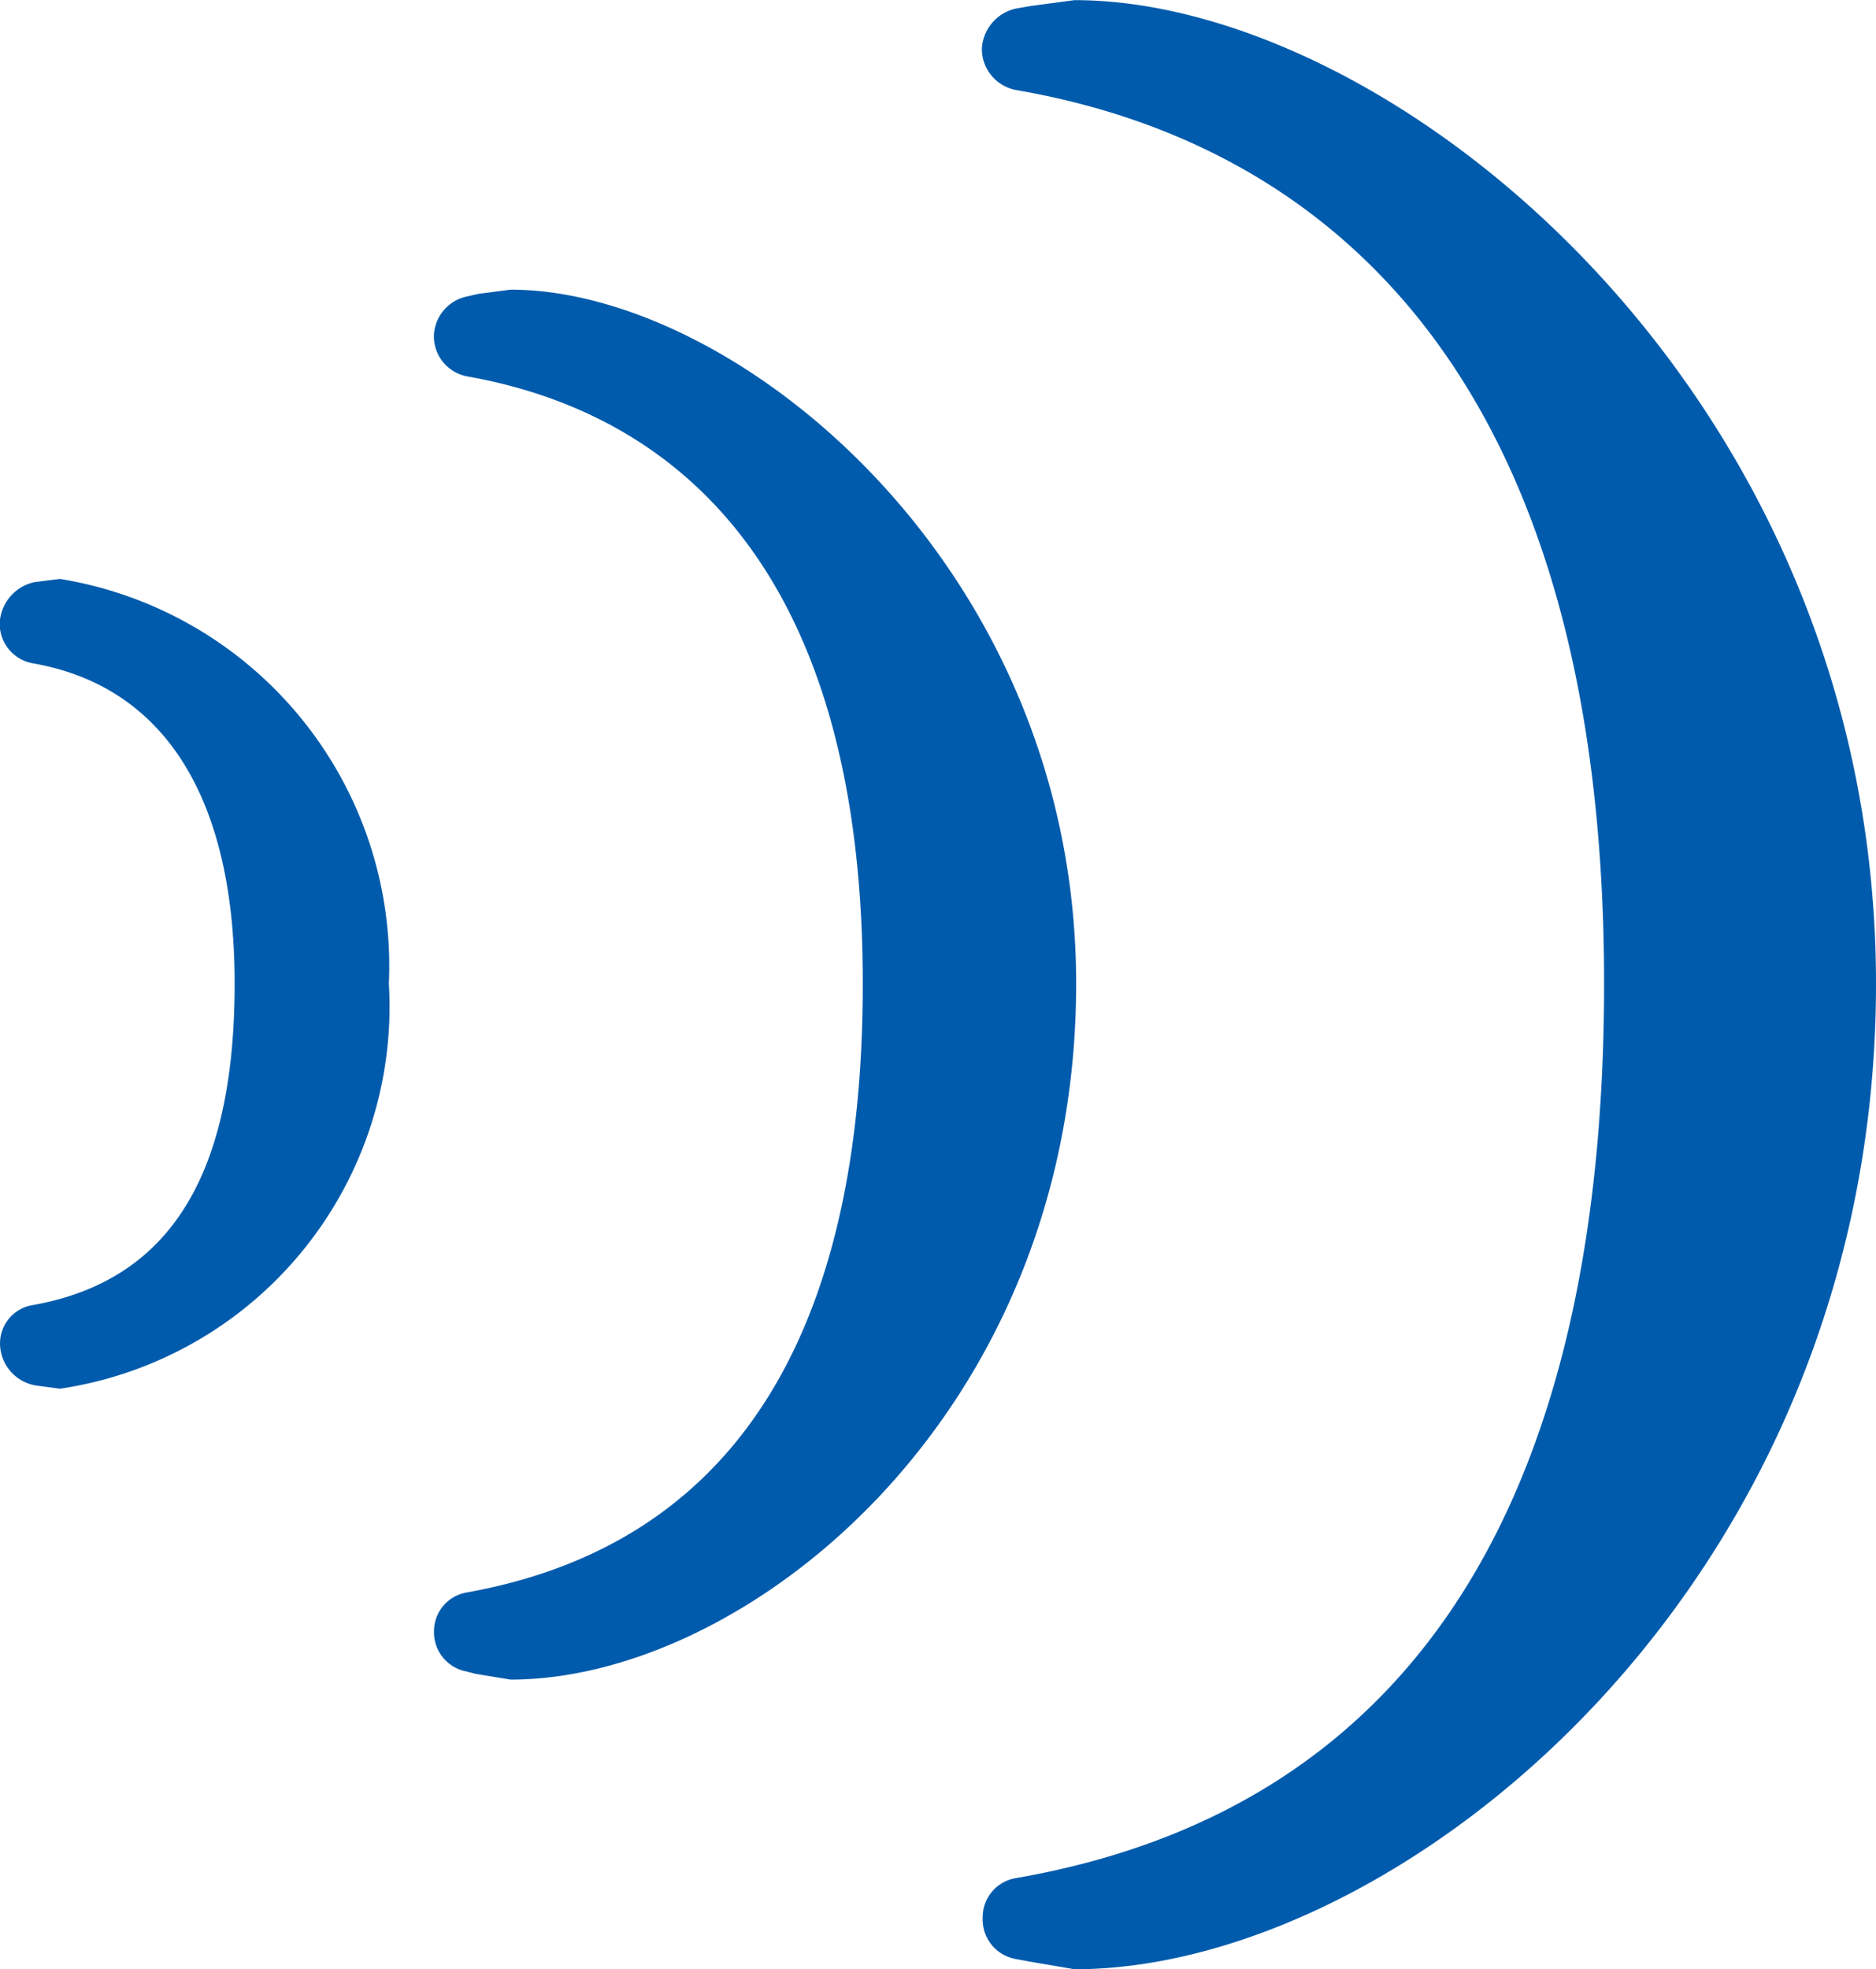
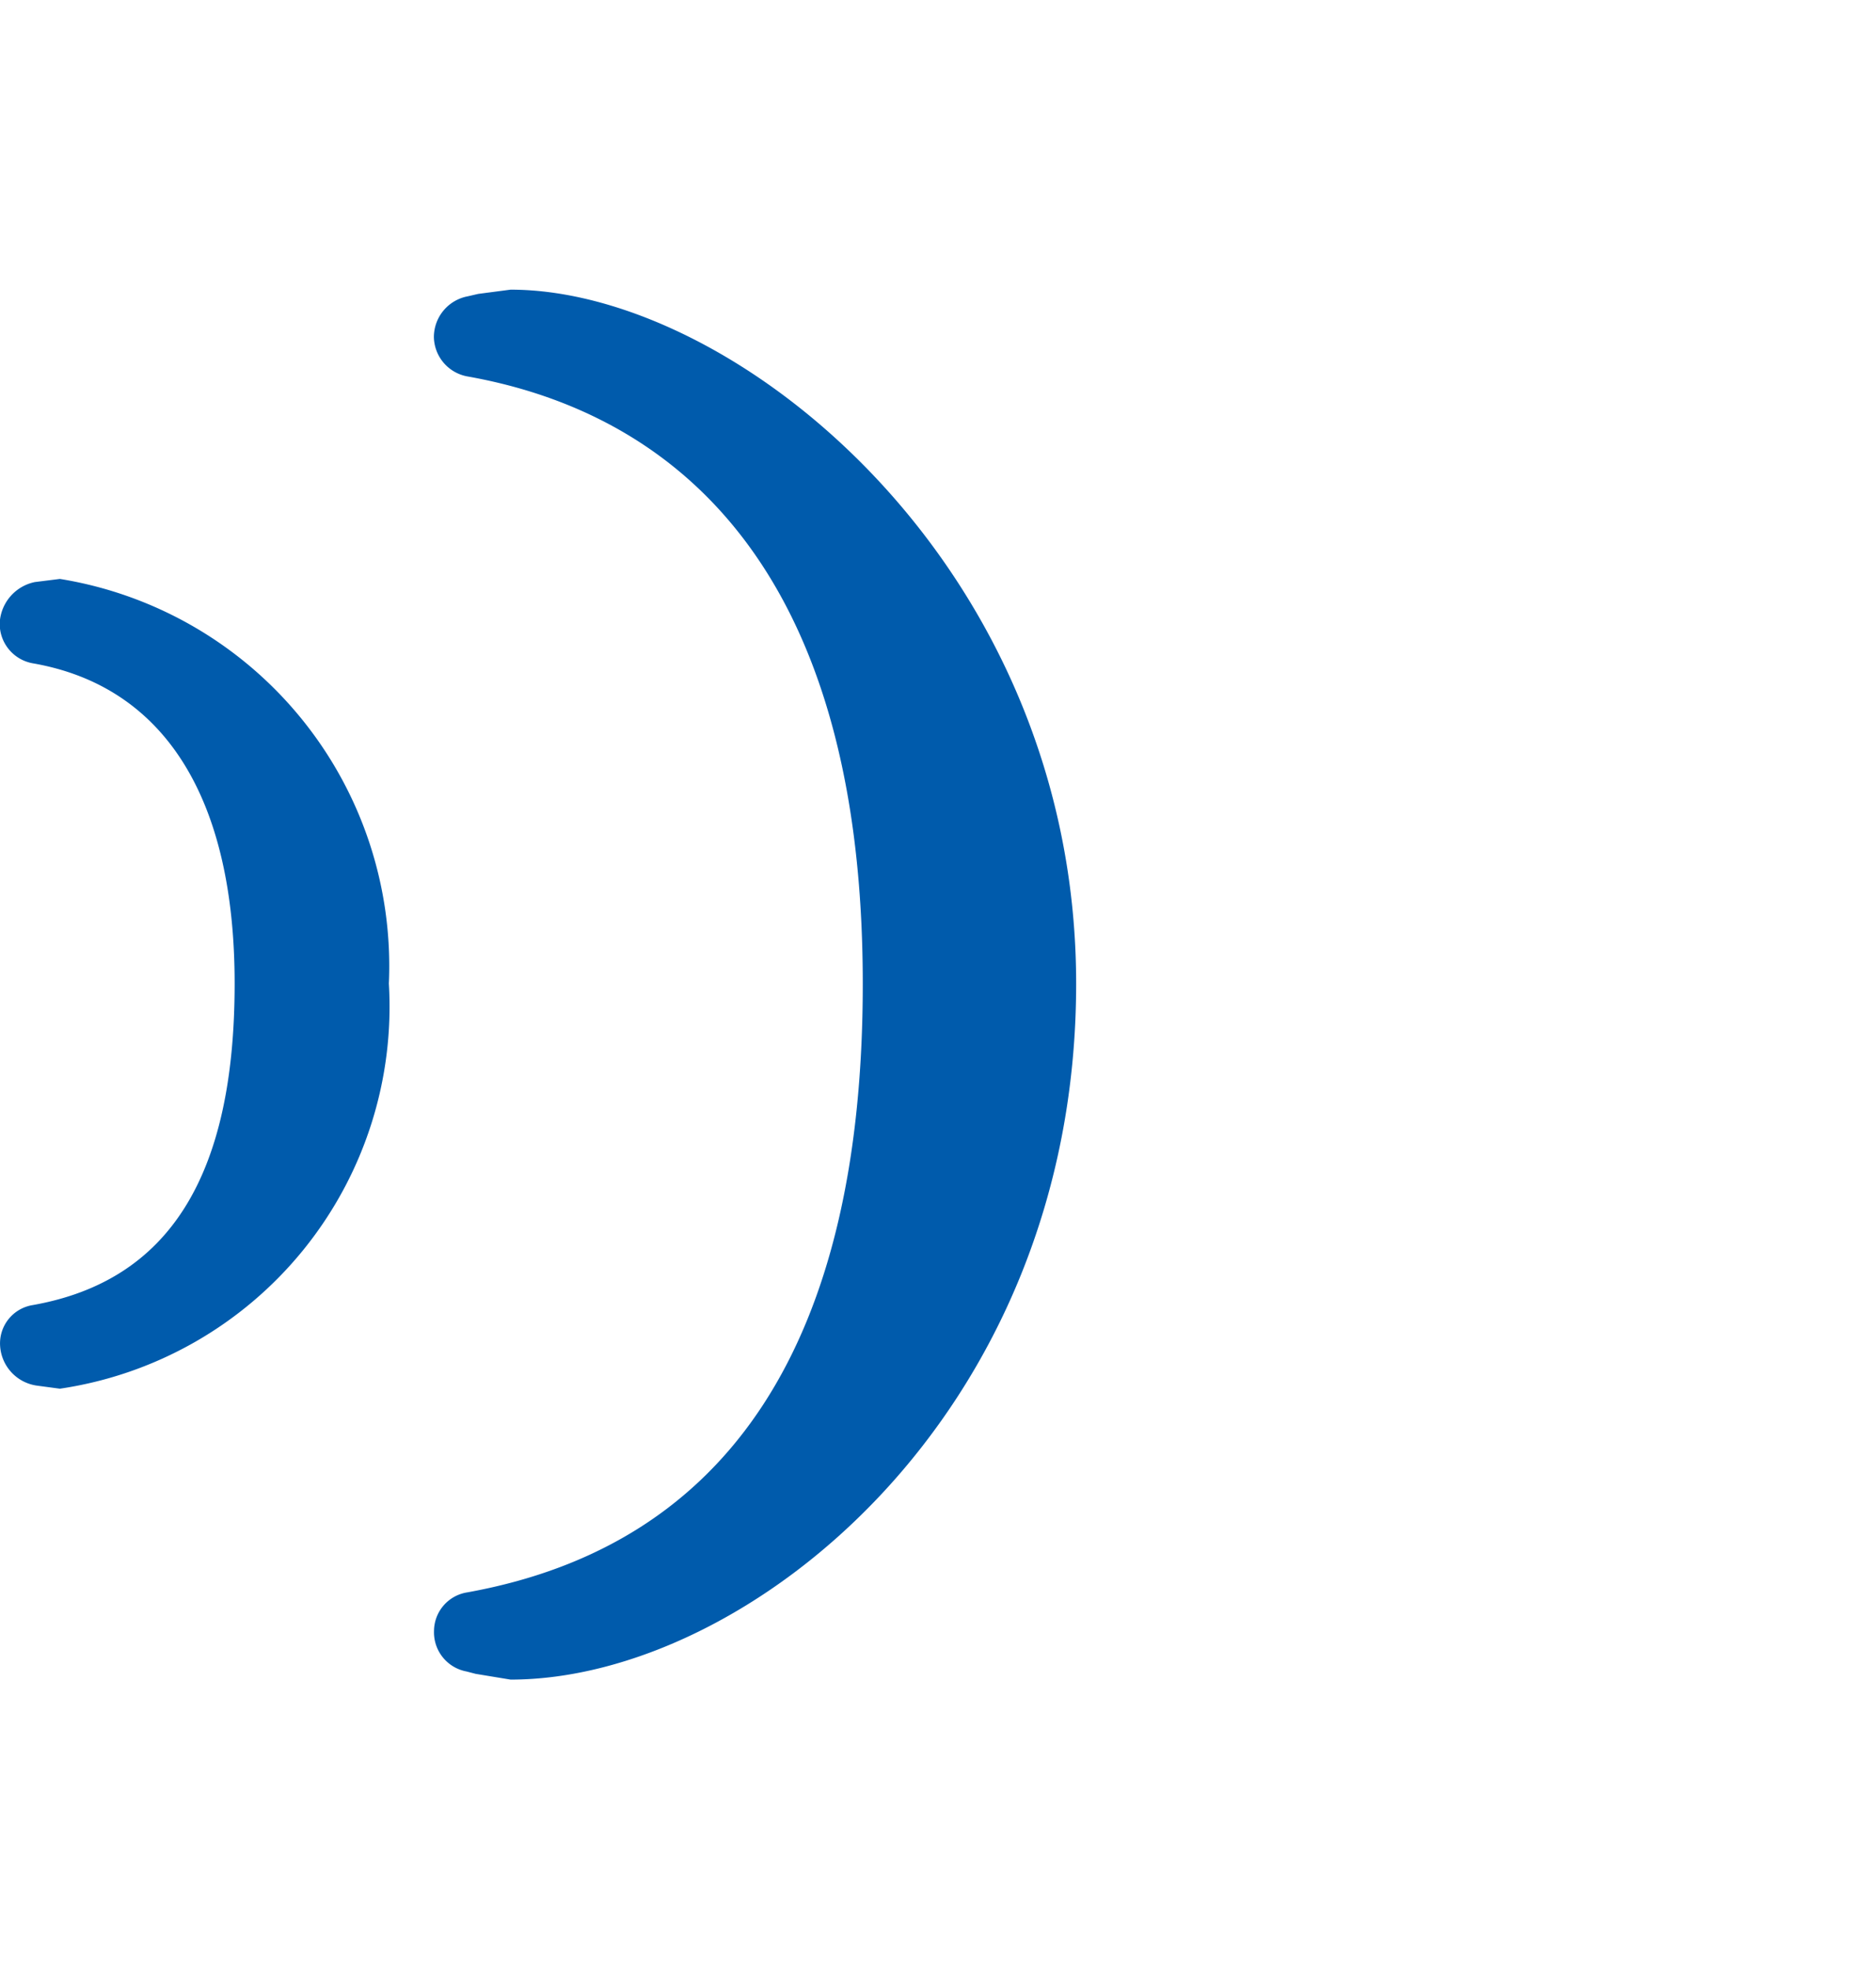
<svg xmlns="http://www.w3.org/2000/svg" width="14.999" height="15.739" viewBox="0 0 14.999 15.739">
  <g id="Group_4537" data-name="Group 4537" transform="translate(-92.884 -3.929)">
    <path id="Path_2673" data-name="Path 2673" d="M93.144,13.95c1.052.182,1.616,1.073,1.616,2.56,0,1.544-.528,2.378-1.616,2.57a.31.31,0,0,0-.259.328.342.342,0,0,0,.291.315l.187.025a3.087,3.087,0,0,0,2.63-3.238,3.134,3.134,0,0,0-2.63-3.234l-.2.025a.352.352,0,0,0-.281.321A.32.32,0,0,0,93.144,13.95Z" transform="translate(0 -4.72)" fill="#005bac" />
-     <path id="Path_2674" data-name="Path 2674" d="M109.011,4.648c2.148.368,4.705,1.915,4.705,7.142,0,4.2-1.584,6.609-4.705,7.15a.316.316,0,0,0-.263.318.32.32,0,0,0,.263.328l.12.022.351.06c2.612,0,6.408-3.072,6.408-7.877,0-4.726-3.86-7.861-6.408-7.861l-.351.047-.12.021a.347.347,0,0,0-.27.329A.336.336,0,0,0,109.011,4.648Z" transform="translate(-8.007)" fill="#005bac" />
    <path id="Path_2675" data-name="Path 2675" d="M100.156,19.016a.314.314,0,0,0-.265.308.318.318,0,0,0,.26.324l.073.019.279.046c1.886,0,4.522-2.107,4.522-5.562,0-3.338-2.72-5.547-4.522-5.547l-.259.034-.082.019a.332.332,0,0,0-.272.327.326.326,0,0,0,.265.313c1.448.256,3.164,1.3,3.164,4.853C103.32,17.005,102.255,18.638,100.156,19.016Z" transform="translate(-3.537 -2.36)" fill="#005bac" />
  </g>
</svg>